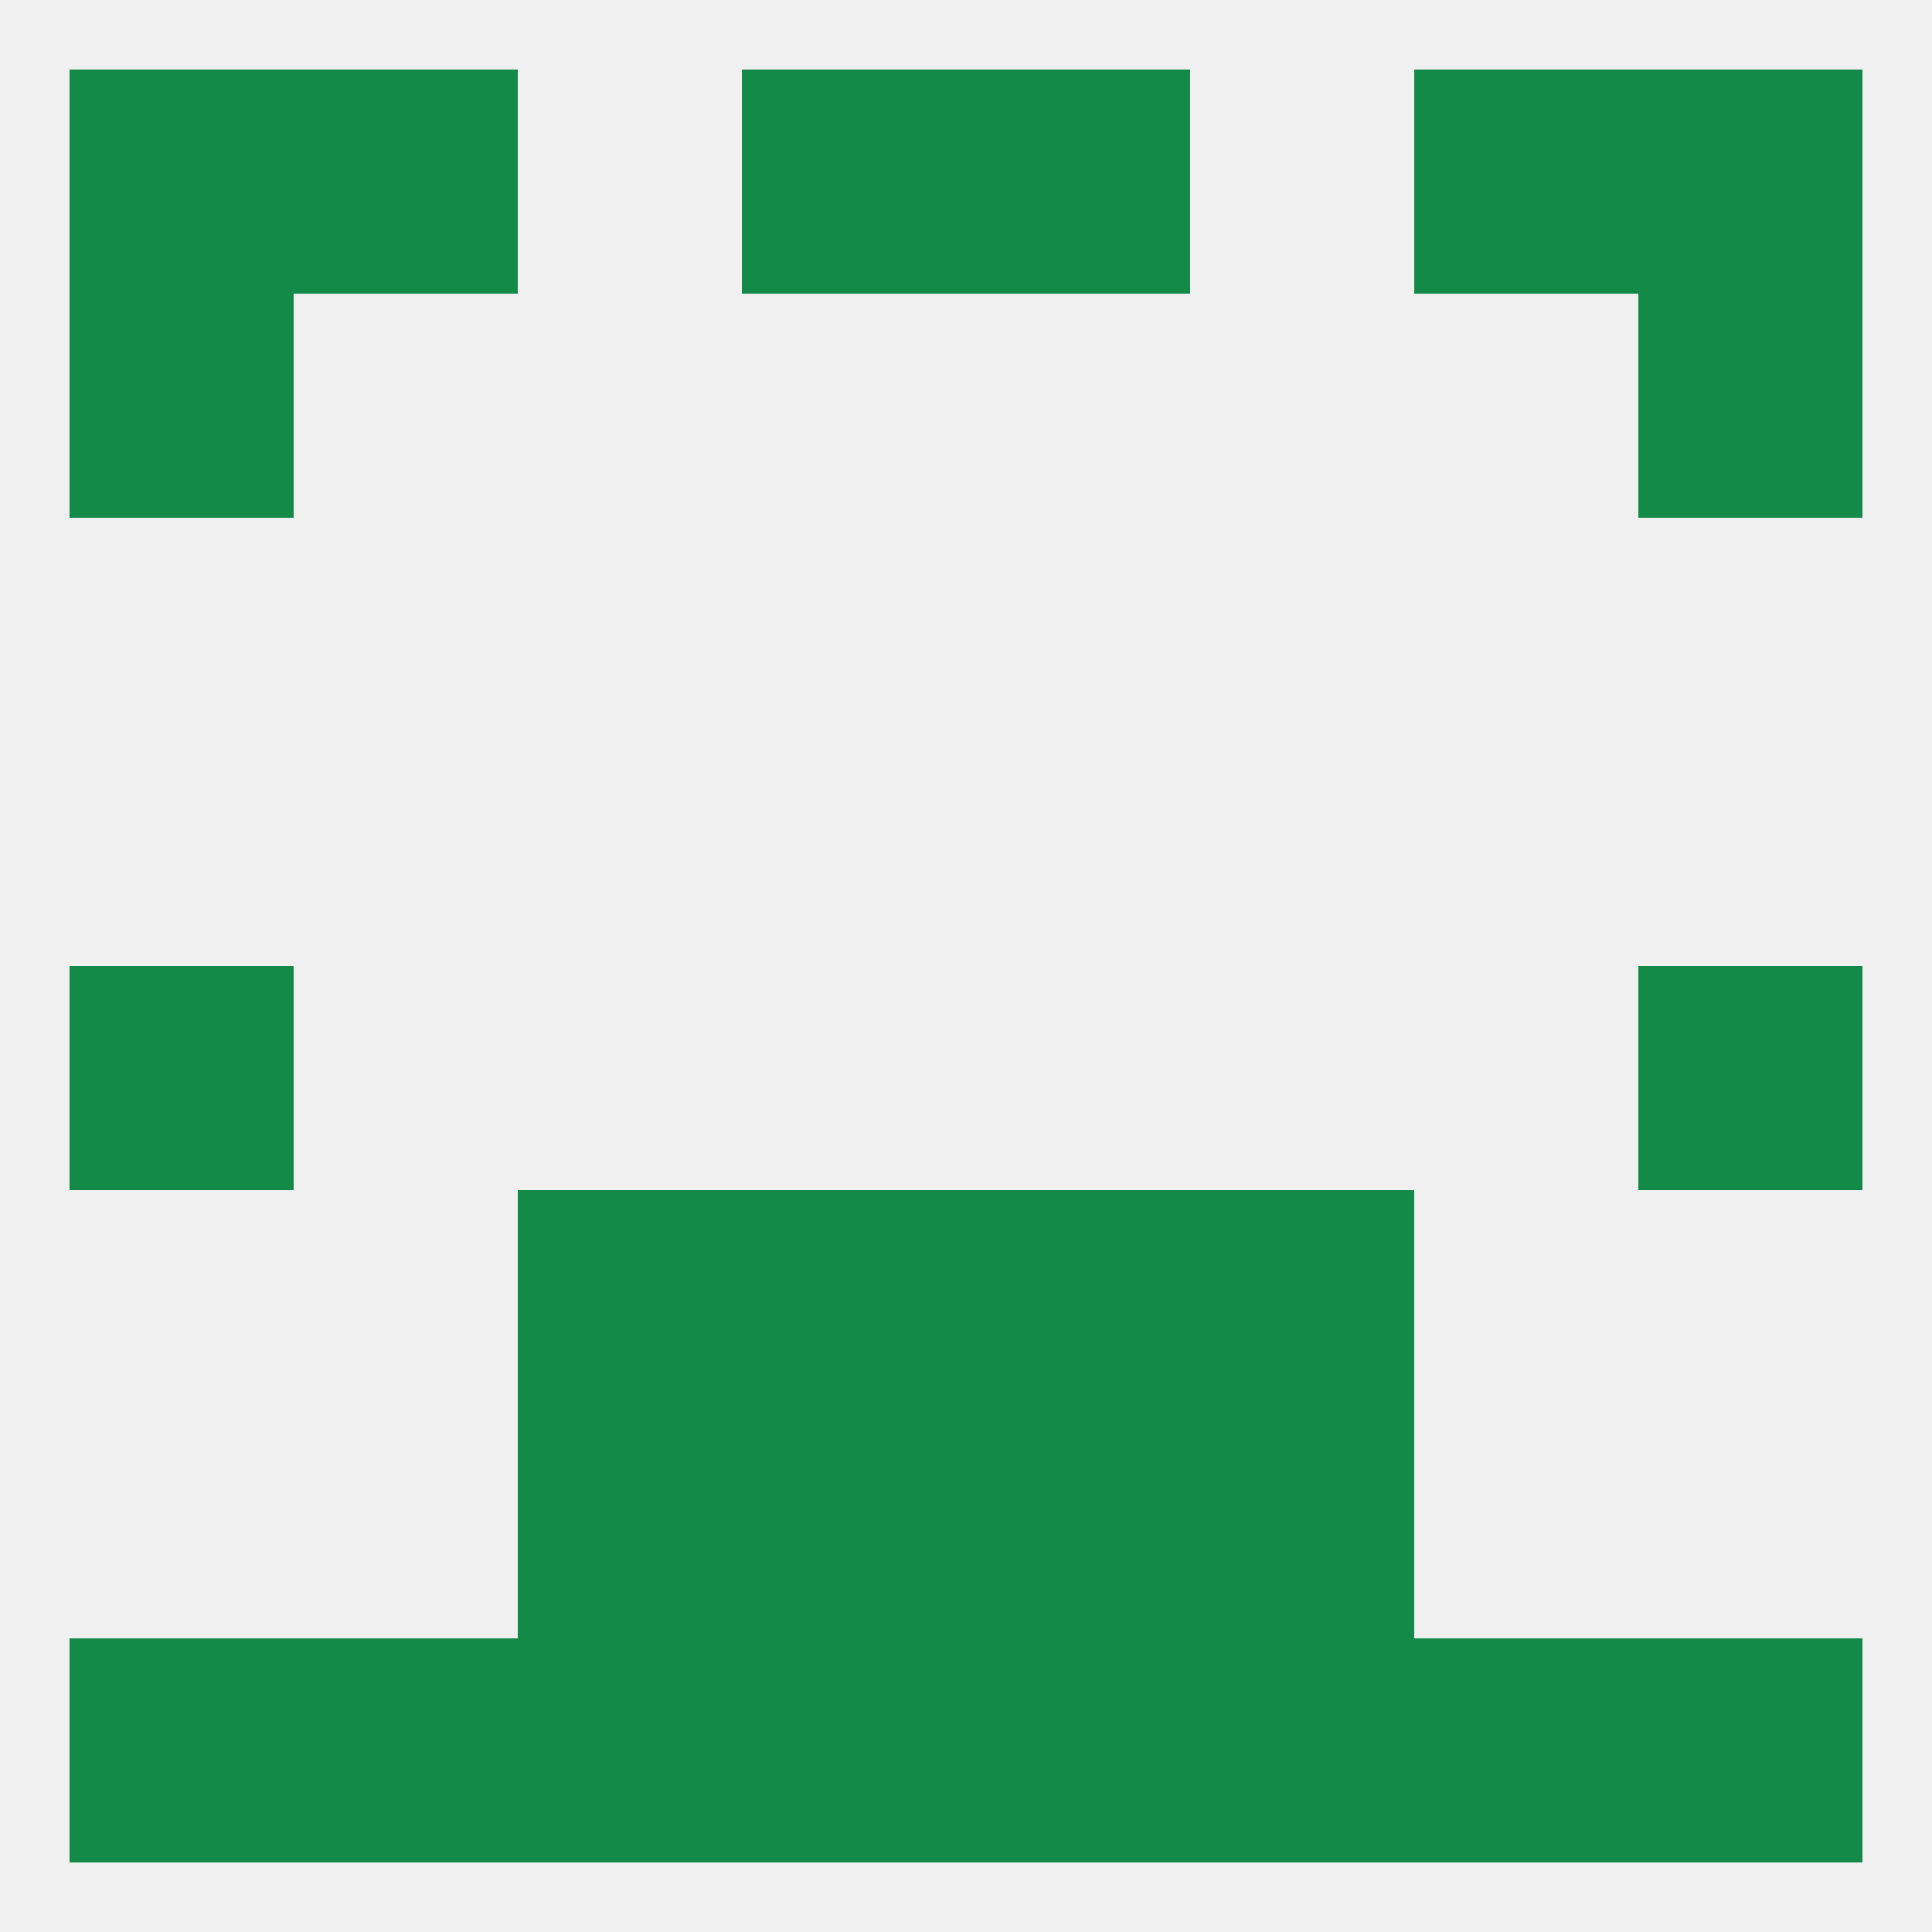
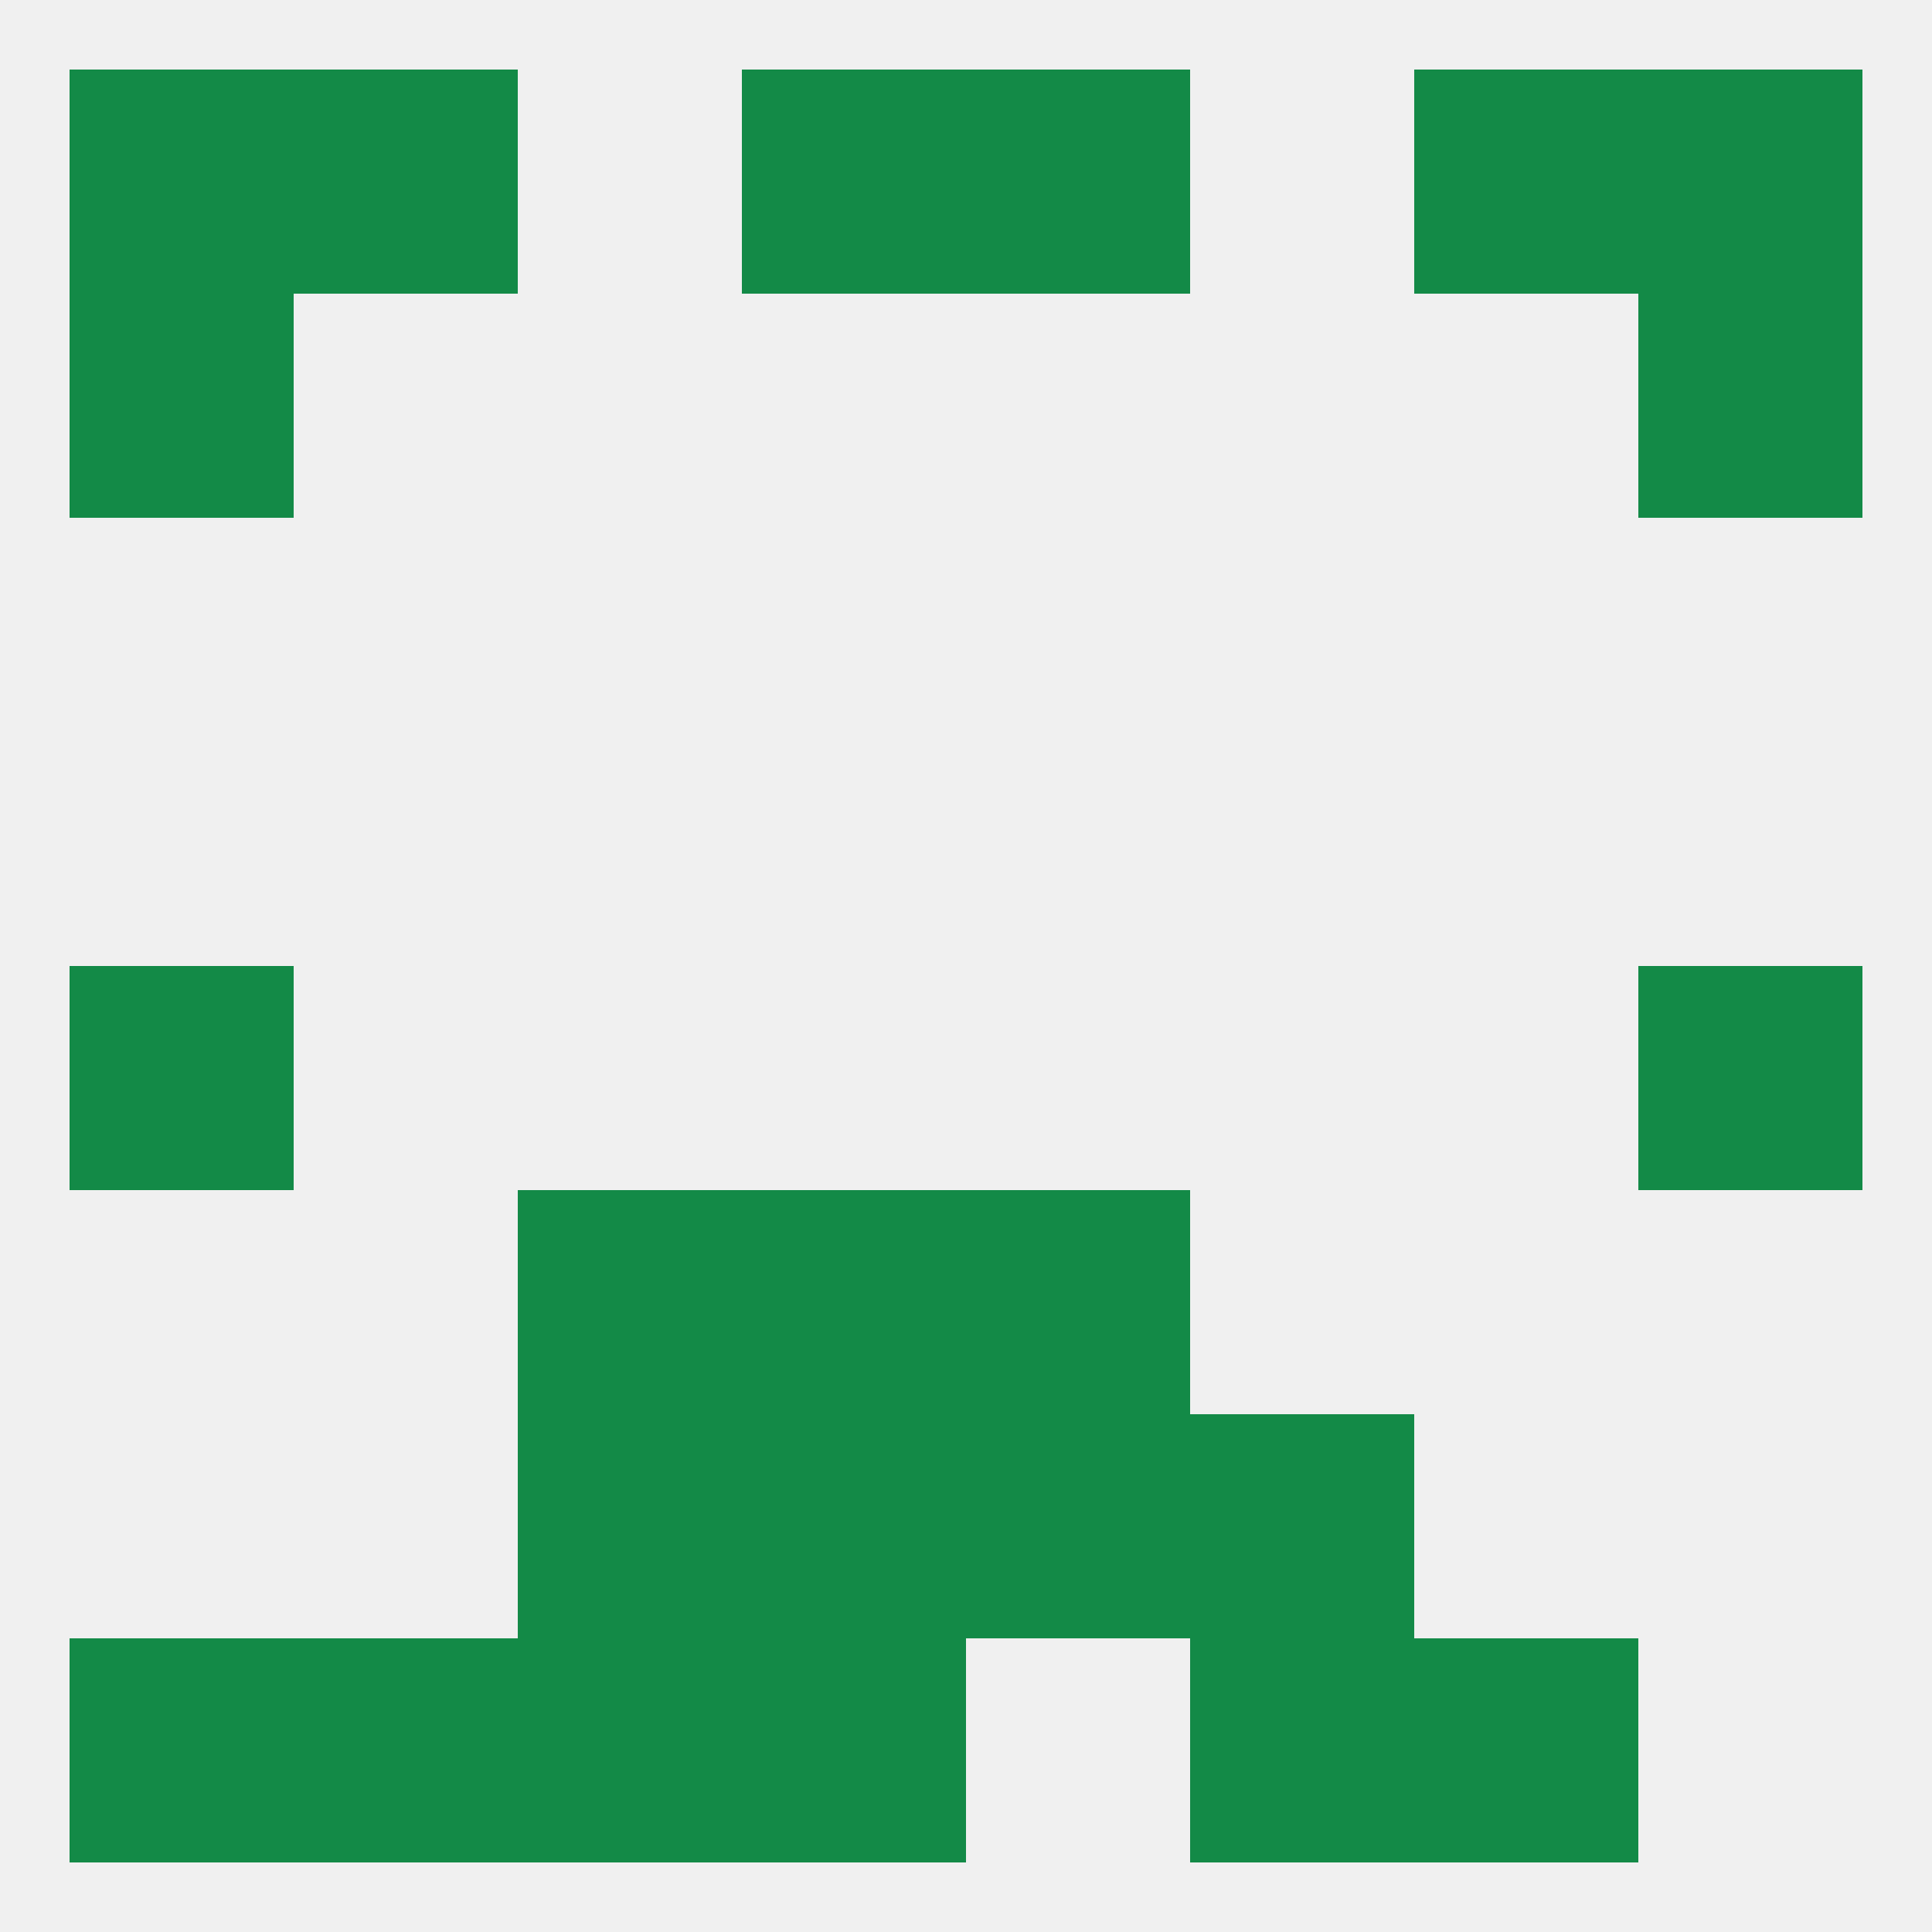
<svg xmlns="http://www.w3.org/2000/svg" version="1.1" baseprofile="full" width="250" height="250" viewBox="0 0 250 250">
  <rect width="100%" height="100%" fill="rgba(240,240,240,255)" />
  <rect x="38" y="212" width="29" height="29" fill="rgba(19,138,71,255)" />
-   <rect x="212" y="212" width="29" height="29" fill="rgba(19,138,71,255)" />
  <rect x="96" y="212" width="29" height="29" fill="rgba(19,138,71,255)" />
-   <rect x="125" y="212" width="29" height="29" fill="rgba(19,138,71,255)" />
  <rect x="183" y="212" width="29" height="29" fill="rgba(19,138,71,255)" />
  <rect x="9" y="212" width="29" height="29" fill="rgba(19,138,71,255)" />
  <rect x="67" y="212" width="29" height="29" fill="rgba(19,138,71,255)" />
  <rect x="154" y="212" width="29" height="29" fill="rgba(19,138,71,255)" />
  <rect x="96" y="9" width="29" height="29" fill="rgba(19,138,71,255)" />
  <rect x="125" y="9" width="29" height="29" fill="rgba(19,138,71,255)" />
  <rect x="9" y="9" width="29" height="29" fill="rgba(19,138,71,255)" />
  <rect x="212" y="9" width="29" height="29" fill="rgba(19,138,71,255)" />
  <rect x="38" y="9" width="29" height="29" fill="rgba(19,138,71,255)" />
  <rect x="183" y="9" width="29" height="29" fill="rgba(19,138,71,255)" />
  <rect x="9" y="38" width="29" height="29" fill="rgba(19,138,71,255)" />
  <rect x="212" y="38" width="29" height="29" fill="rgba(19,138,71,255)" />
  <rect x="9" y="125" width="29" height="29" fill="rgba(19,138,71,255)" />
  <rect x="212" y="125" width="29" height="29" fill="rgba(19,138,71,255)" />
  <rect x="67" y="154" width="29" height="29" fill="rgba(19,138,71,255)" />
-   <rect x="154" y="154" width="29" height="29" fill="rgba(19,138,71,255)" />
  <rect x="96" y="154" width="29" height="29" fill="rgba(19,138,71,255)" />
  <rect x="125" y="154" width="29" height="29" fill="rgba(19,138,71,255)" />
  <rect x="96" y="183" width="29" height="29" fill="rgba(19,138,71,255)" />
  <rect x="125" y="183" width="29" height="29" fill="rgba(19,138,71,255)" />
  <rect x="67" y="183" width="29" height="29" fill="rgba(19,138,71,255)" />
  <rect x="154" y="183" width="29" height="29" fill="rgba(19,138,71,255)" />
</svg>